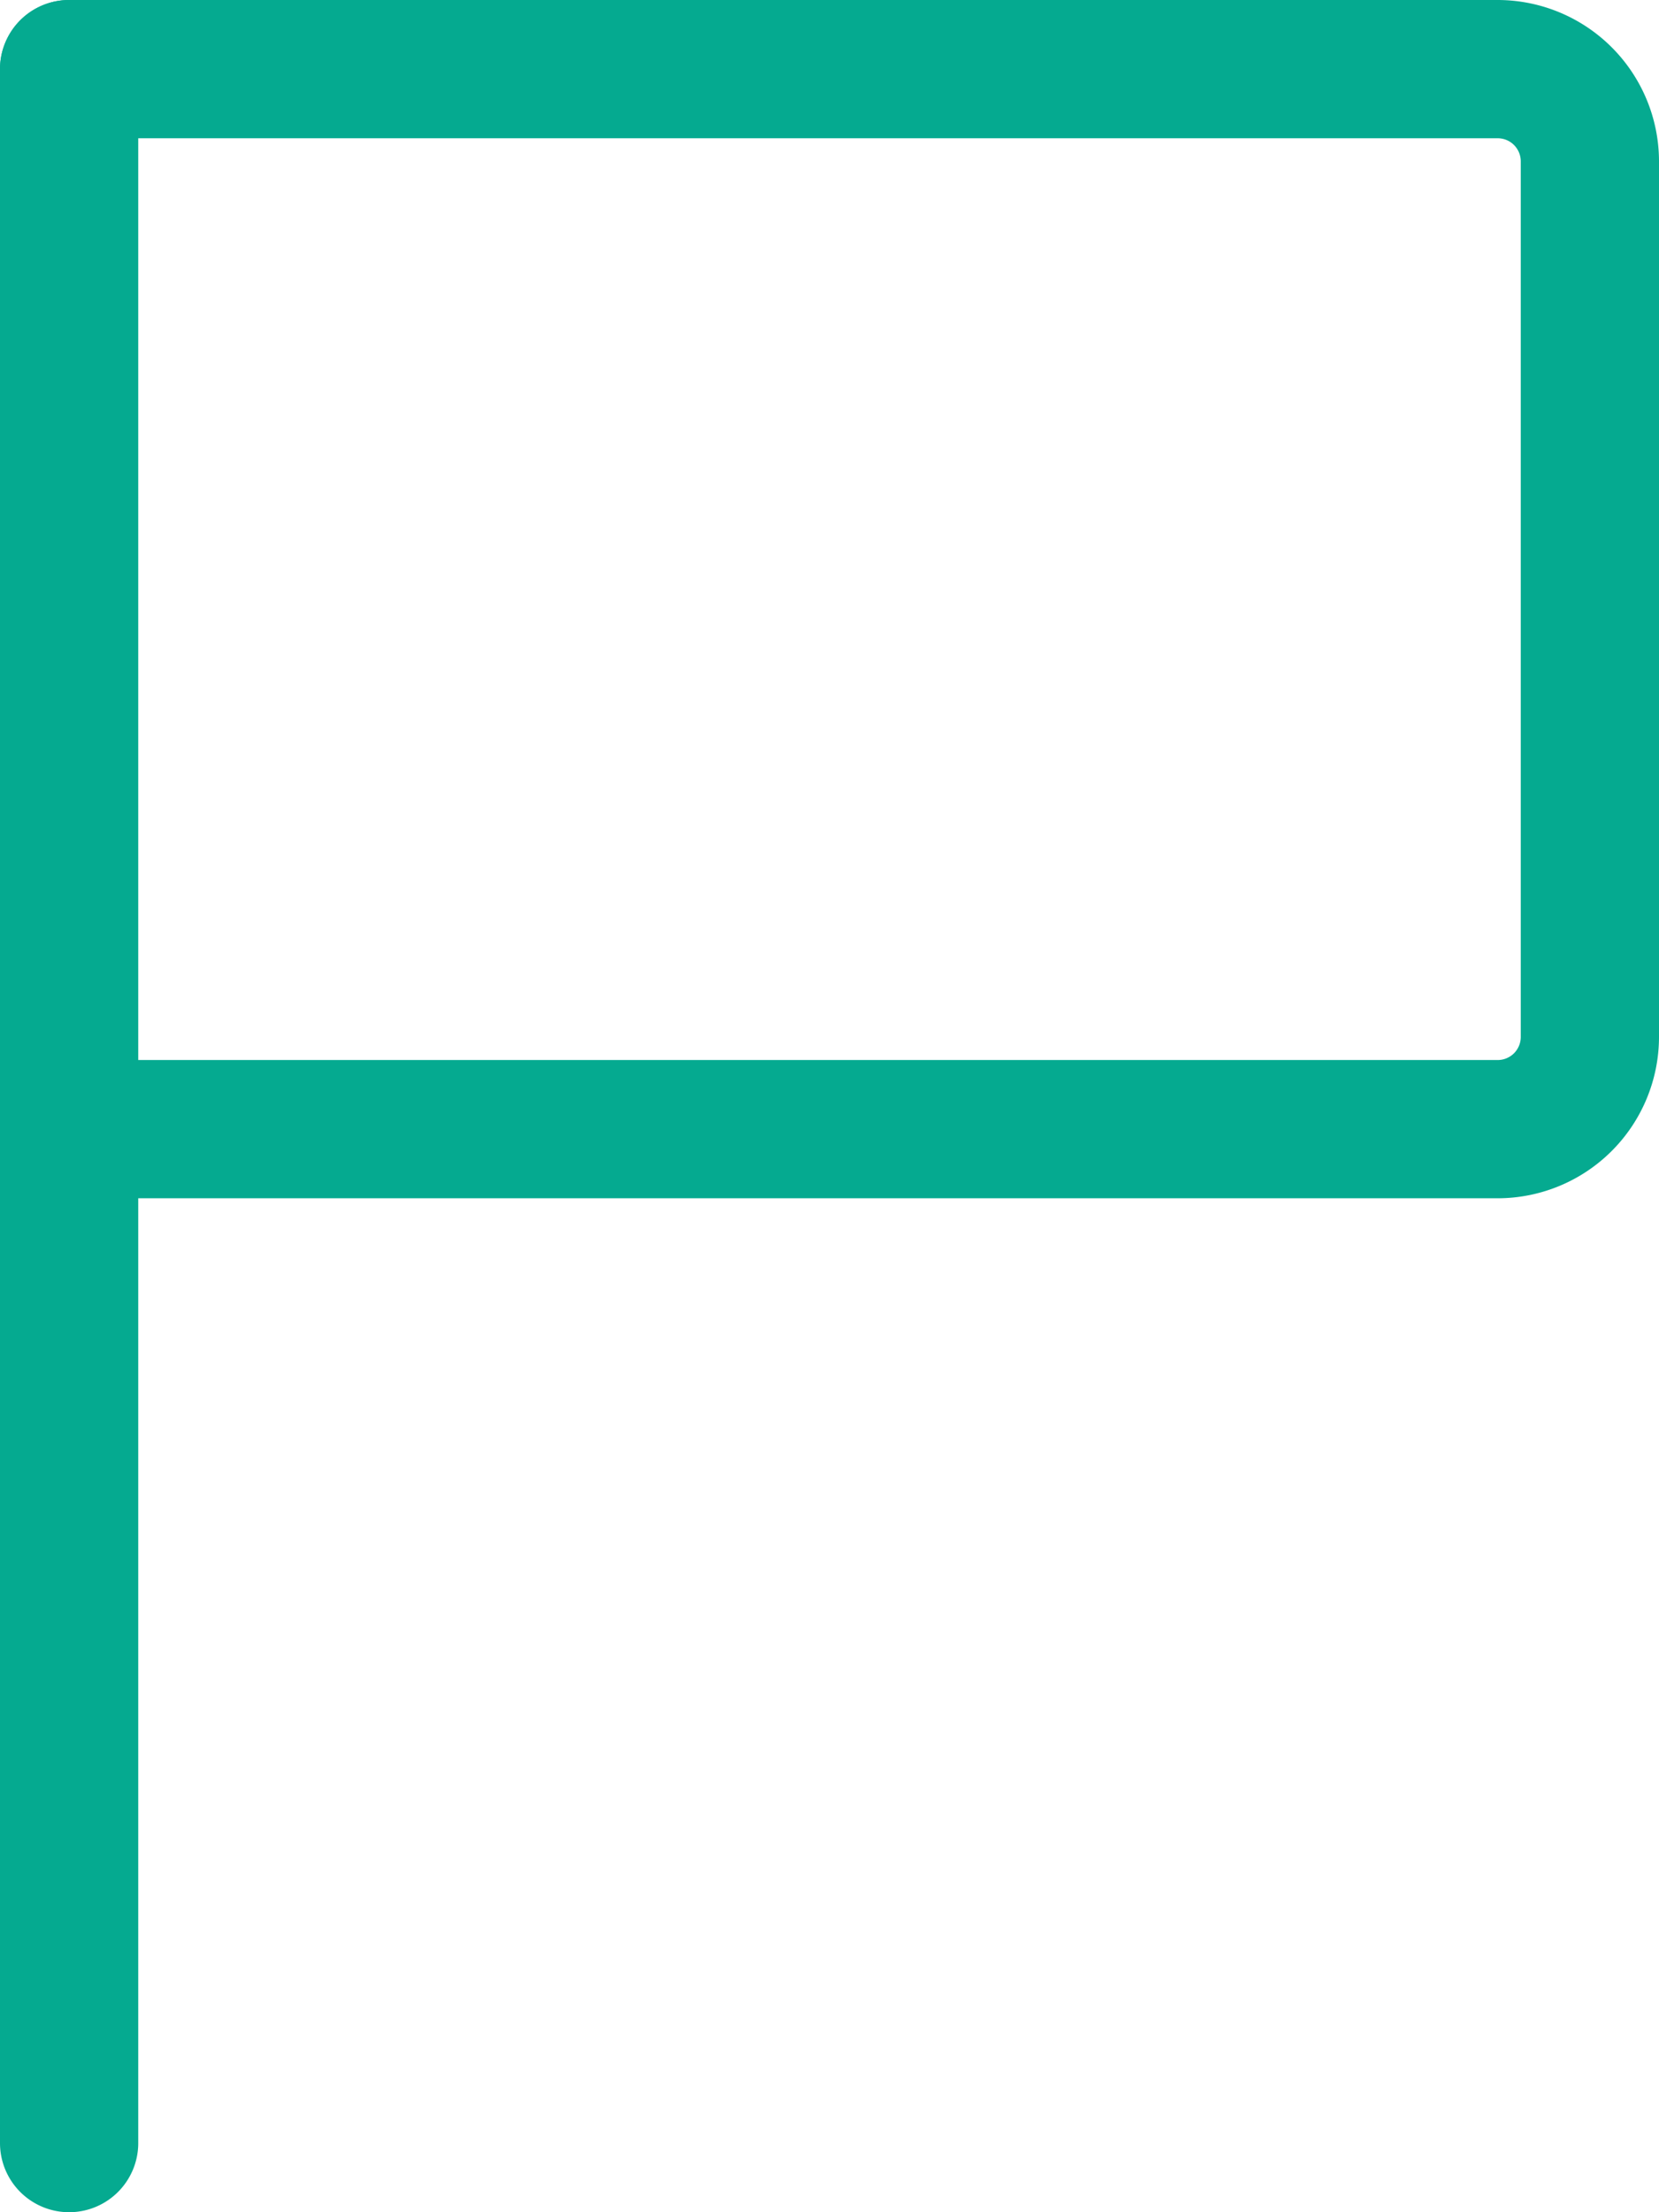
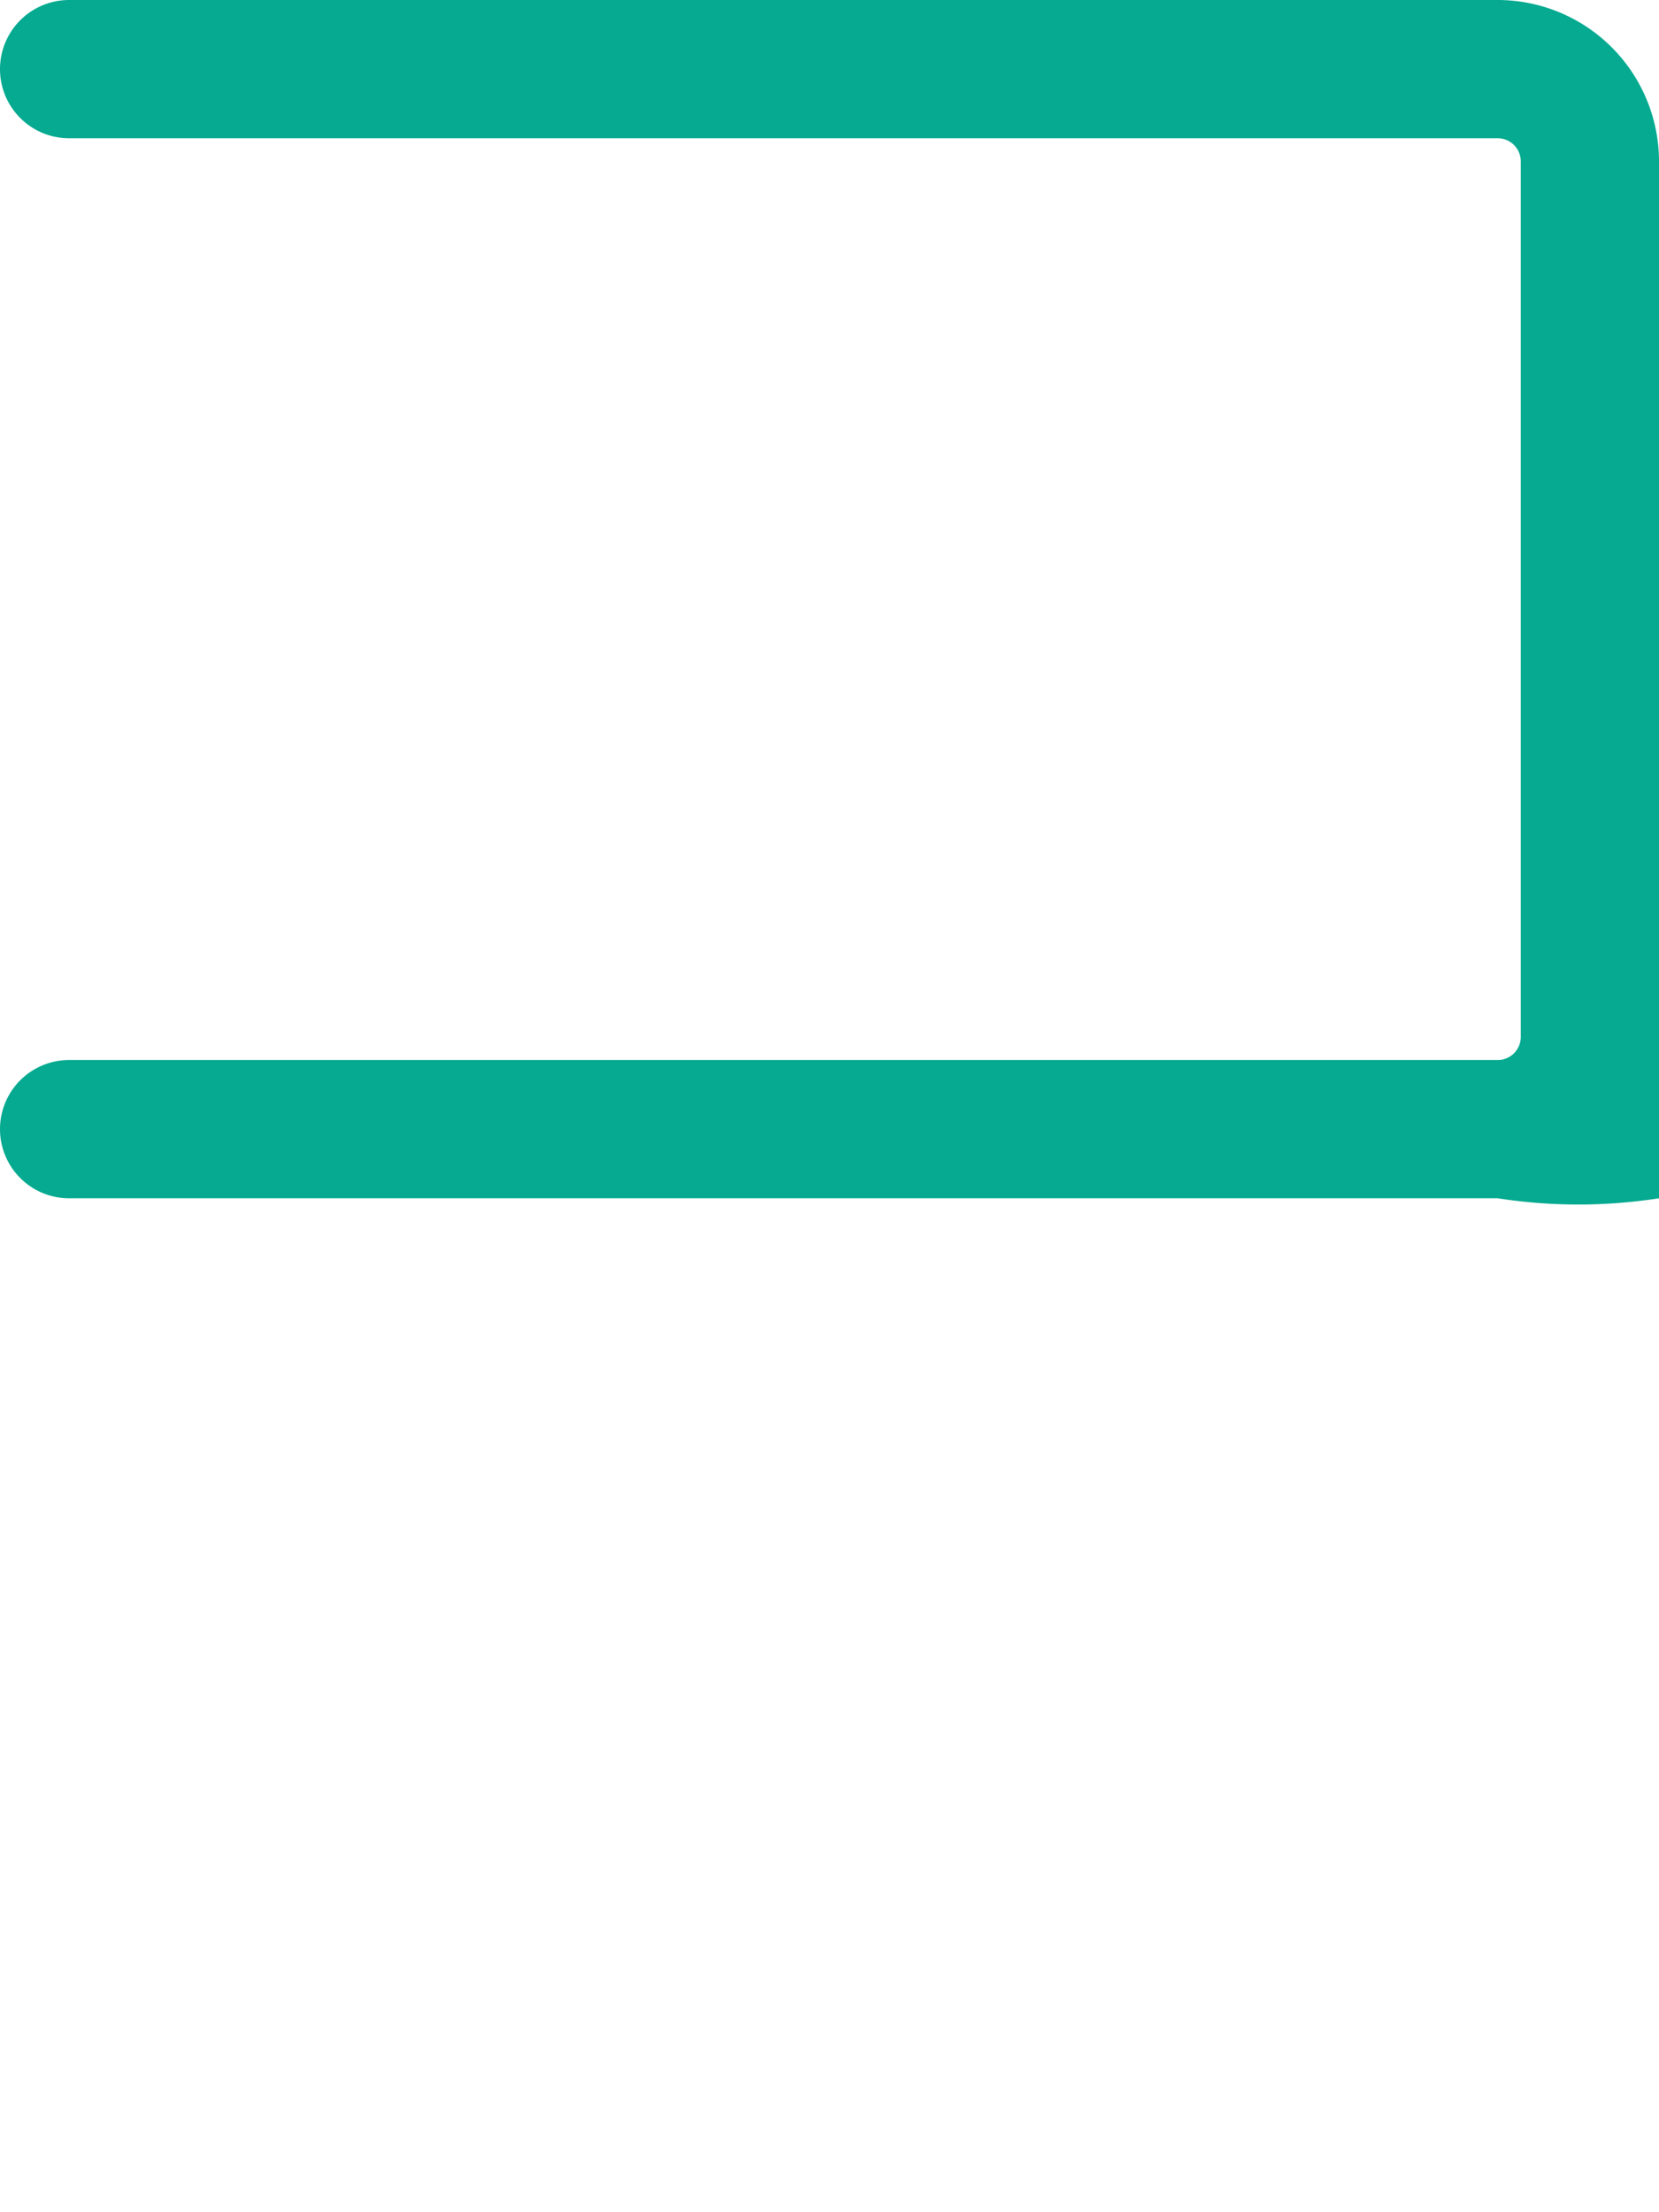
<svg xmlns="http://www.w3.org/2000/svg" width="18" height="24" viewBox="0 0 18 24">
  <g id="Destination_position_flag_pointer_clue_for_maps" data-name="Destination position flag pointer clue for maps" transform="translate(-3)">
-     <path id="パス_2041" data-name="パス 2041" d="M3.75,24A.75.75,0,0,1,3,23.25V.75a.75.75,0,1,1,1.5,0v22.5A.75.75,0,0,1,3.75,24Z" fill="#05aa90" />
-     <path id="パス_2042" data-name="パス 2042" d="M19.25,13H3.75a.75.75,0,0,1,0-1.5h15.5a.25.25,0,0,0,.25-.25V1.75a.25.25,0,0,0-.25-.25H3.75a.75.75,0,1,1,0-1.5h15.5A1.752,1.752,0,0,1,21,1.75v9.5A1.752,1.752,0,0,1,19.25,13Z" fill="#05aa90" />
+     <path id="パス_2042" data-name="パス 2042" d="M19.25,13H3.75a.75.75,0,0,1,0-1.5h15.5a.25.25,0,0,0,.25-.25V1.75a.25.25,0,0,0-.25-.25H3.75a.75.75,0,1,1,0-1.5h15.5A1.752,1.752,0,0,1,21,1.75A1.752,1.752,0,0,1,19.25,13Z" fill="#05aa90" />
  </g>
</svg>